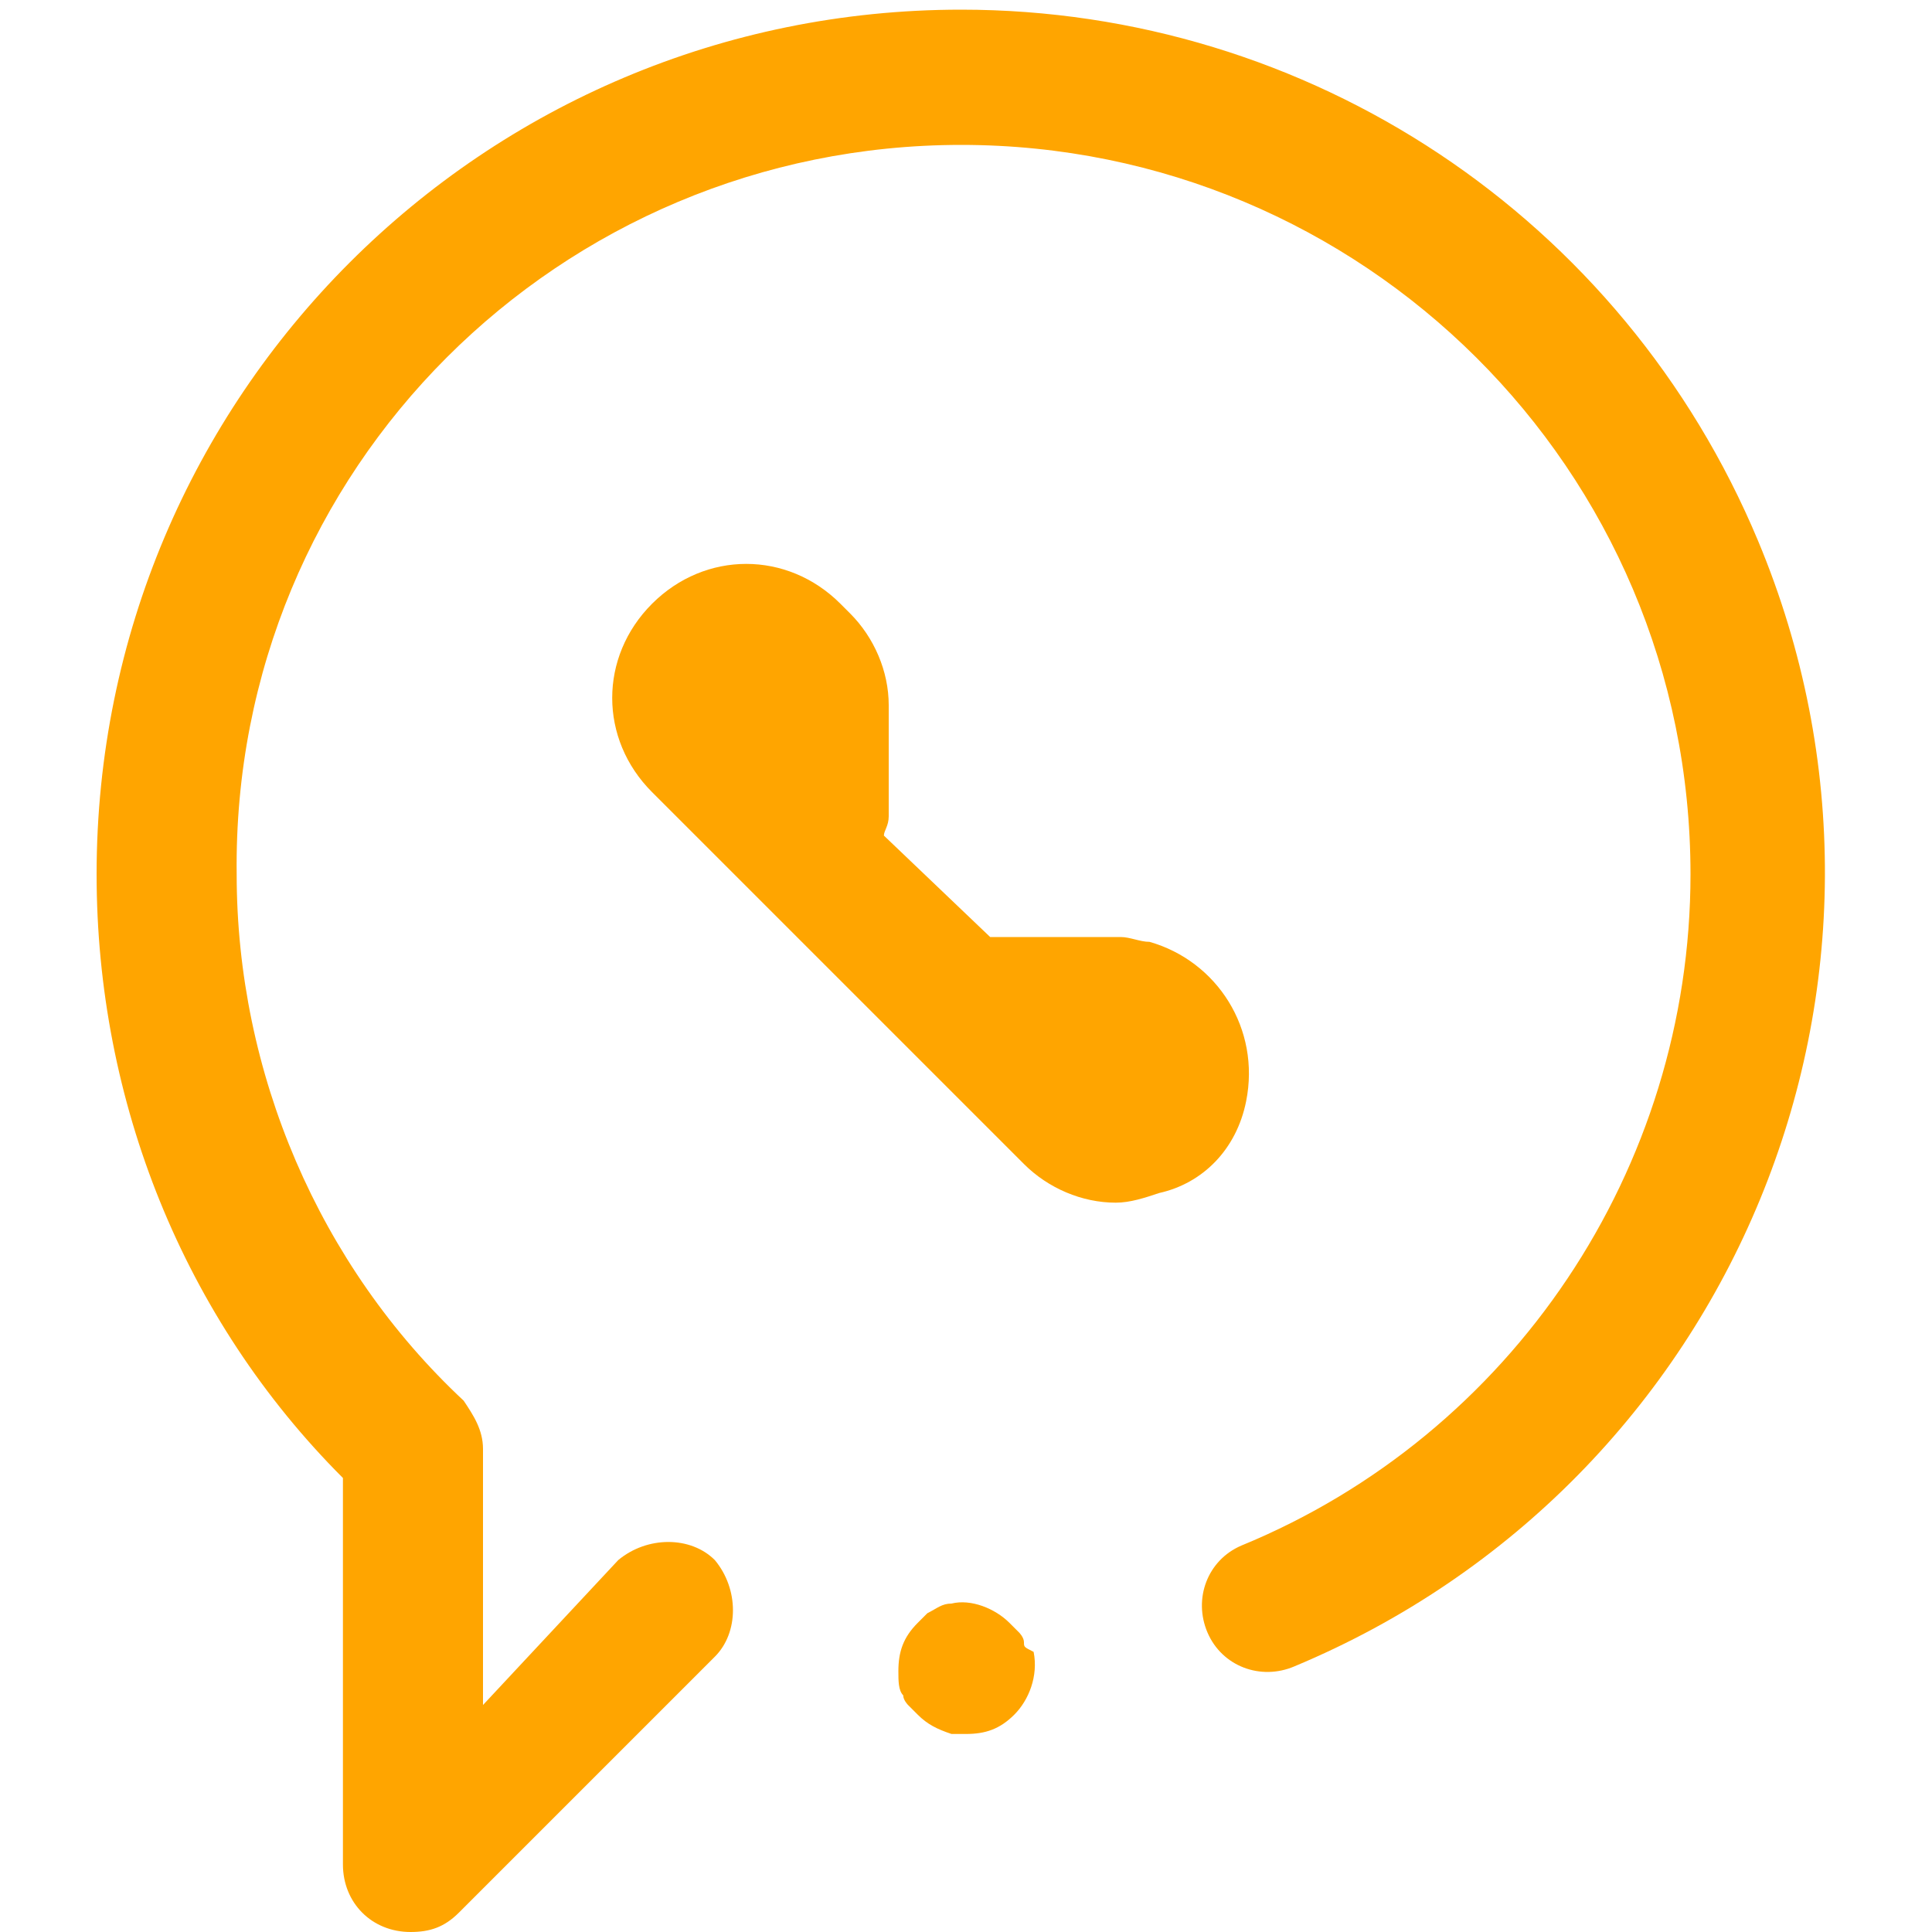
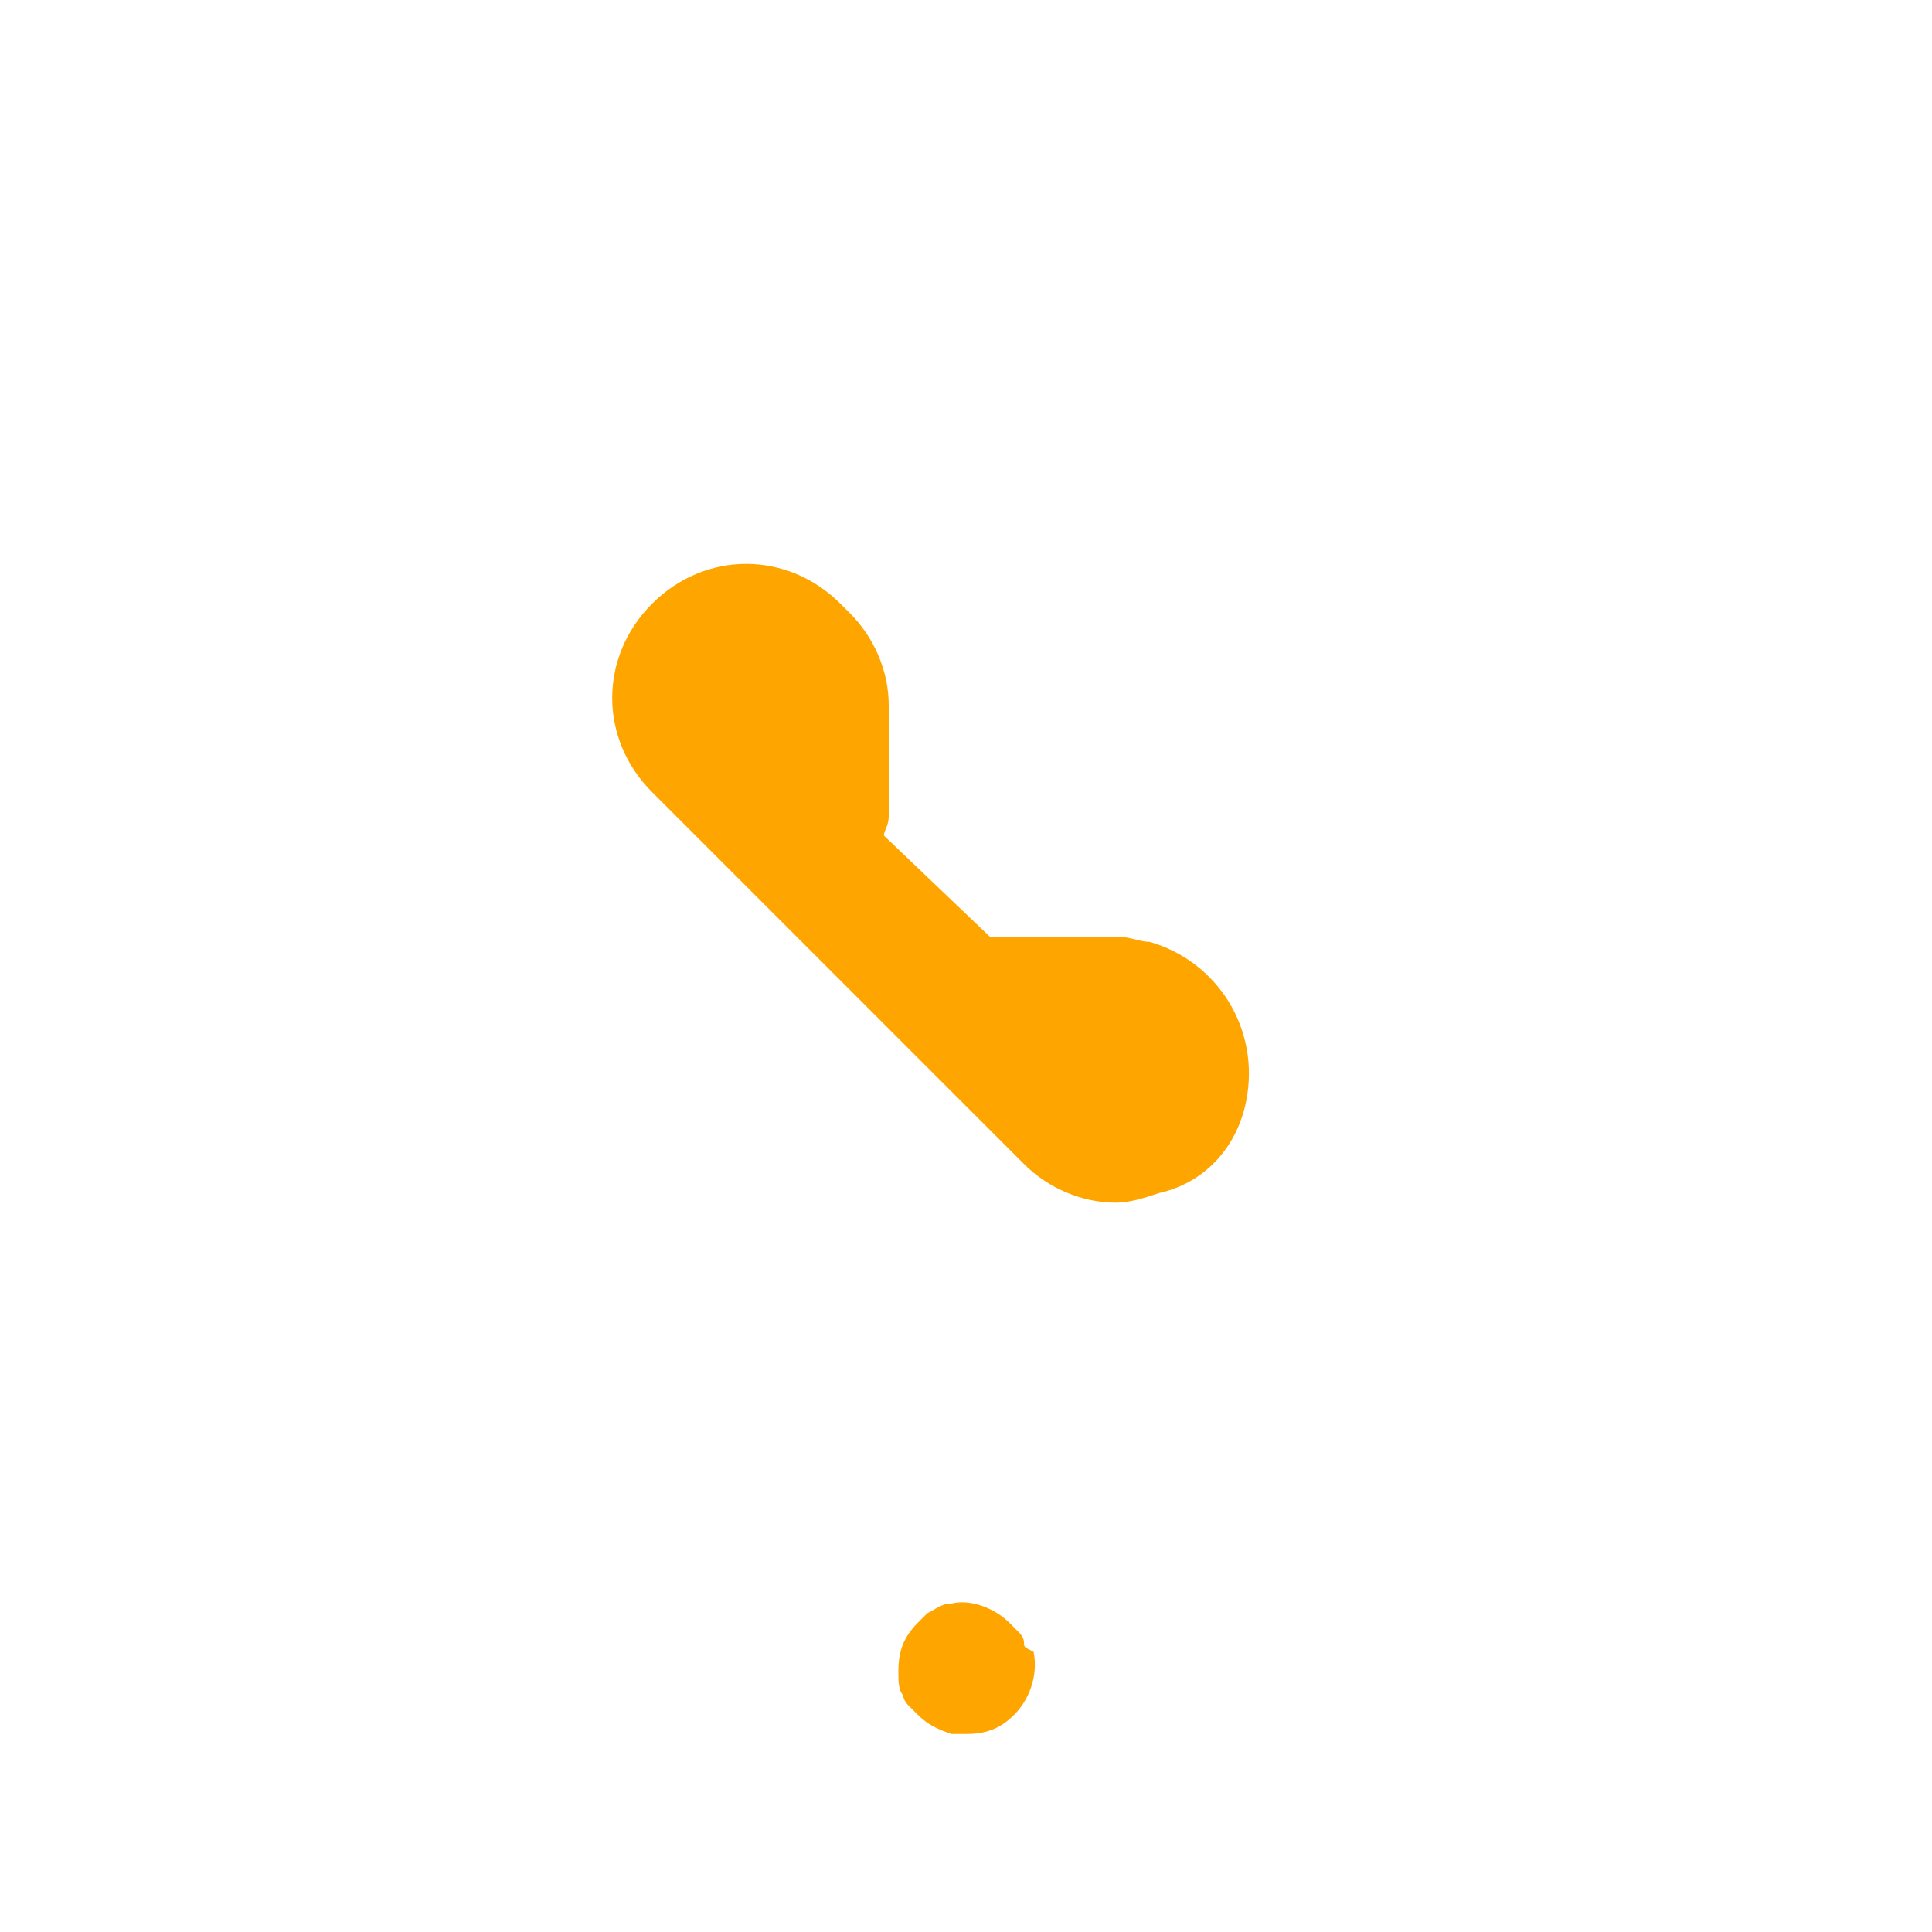
<svg xmlns="http://www.w3.org/2000/svg" version="1.1" id="Camada_1" x="0px" y="0px" viewBox="0 0 40 40" style="enable-background:new 0 0 40 40;" xml:space="preserve">
  <style type="text/css">
	.st0{fill:#FFA500;}
</style>
  <g>
    <path class="st0" d="M21.2,34c0-0.1-0.1-0.2-0.1-0.2c-0.1-0.1-0.1-0.1-0.2-0.2c-0.3-0.3-0.8-0.5-1.2-0.4c-0.2,0-0.3,0.1-0.5,0.2   c-0.1,0.1-0.1,0.1-0.2,0.2c-0.3,0.3-0.4,0.6-0.4,1c0,0.2,0,0.4,0.1,0.5c0,0.1,0.1,0.2,0.1,0.2c0.1,0.1,0.1,0.1,0.2,0.2   c0.2,0.2,0.4,0.3,0.7,0.4c0.1,0,0.2,0,0.3,0c0.4,0,0.7-0.1,1-0.4c0.3-0.3,0.5-0.8,0.4-1.3C21.2,34.1,21.2,34.1,21.2,34z" />
-     <path class="st0" d="M19.9,0.2C10,0.2,2,8.2,2,18.1c0,4.7,1.8,9.2,5.1,12.5v8c0,0.8,0.6,1.4,1.4,1.4c0.4,0,0.7-0.1,1-0.4l5.3-5.3   c0.5-0.5,0.5-1.4,0-2c-0.5-0.5-1.4-0.5-2,0L10,35.3V30c0-0.4-0.2-0.7-0.4-1c-3-2.8-4.7-6.8-4.7-10.9C4.8,9.7,11.6,3,19.9,3   s15.1,6.7,15.1,15.1c0,6.1-3.7,11.6-9.3,13.9c-0.7,0.3-1,1.1-0.7,1.8s1.1,1,1.8,0.7c9.1-3.8,13.4-14.2,9.6-23.3   C33.6,4.5,27.1,0.2,19.9,0.2z" />
    <path class="st0" d="M25.8,22.8c0.3-1.5-0.6-2.9-2-3.3c-0.2,0-0.4-0.1-0.6-0.1h-2.3c-0.1,0-0.2,0-0.4,0l-2.2-2.1   c0-0.1,0.1-0.2,0.1-0.4v-2.3c0-0.7-0.3-1.4-0.8-1.9l-0.2-0.2c-1.1-1.1-2.8-1.1-3.9,0s-1.1,2.8,0,3.9l0,0l7.7,7.7   c0.5,0.5,1.2,0.8,1.9,0.8c0.3,0,0.6-0.1,0.9-0.2C24.9,24.5,25.6,23.8,25.8,22.8z M15.6,14.7l-0.2-0.2L15.6,14.7L15.6,14.7z" />
  </g>
</svg>